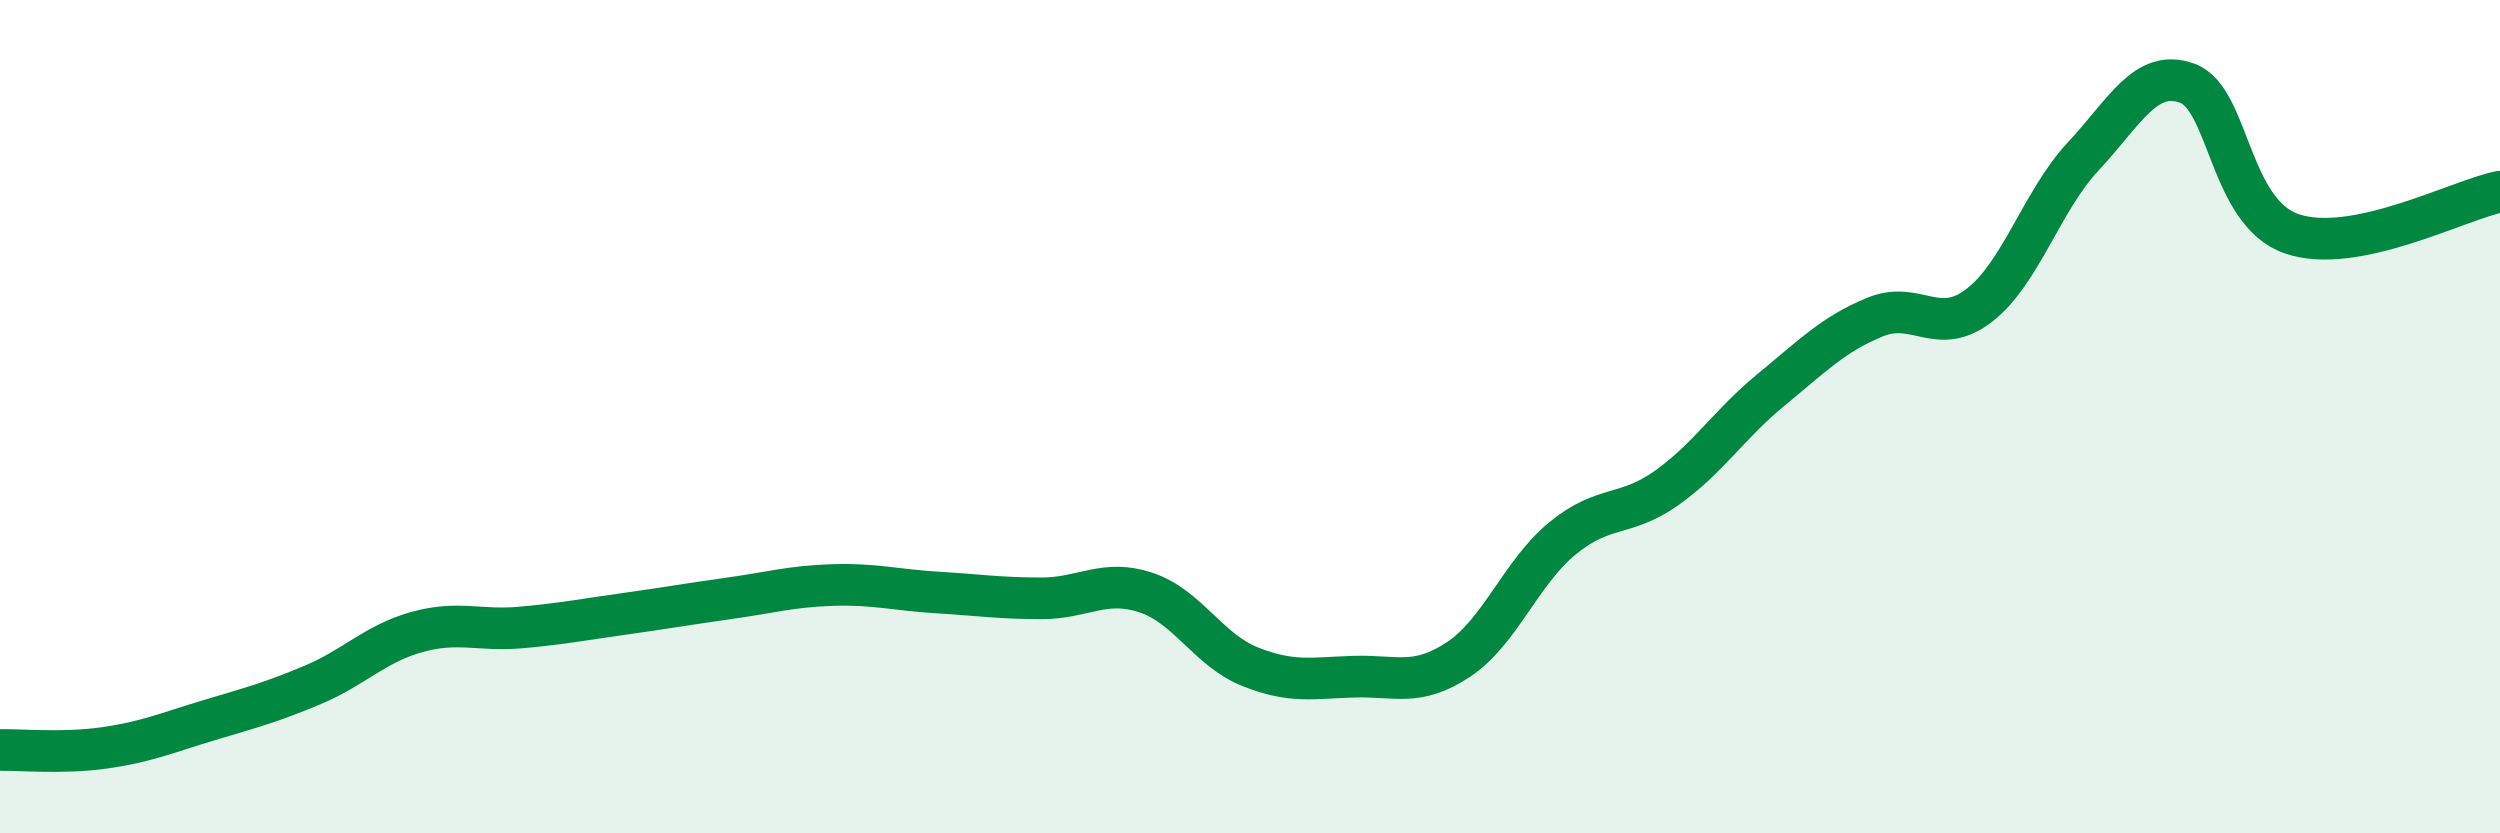
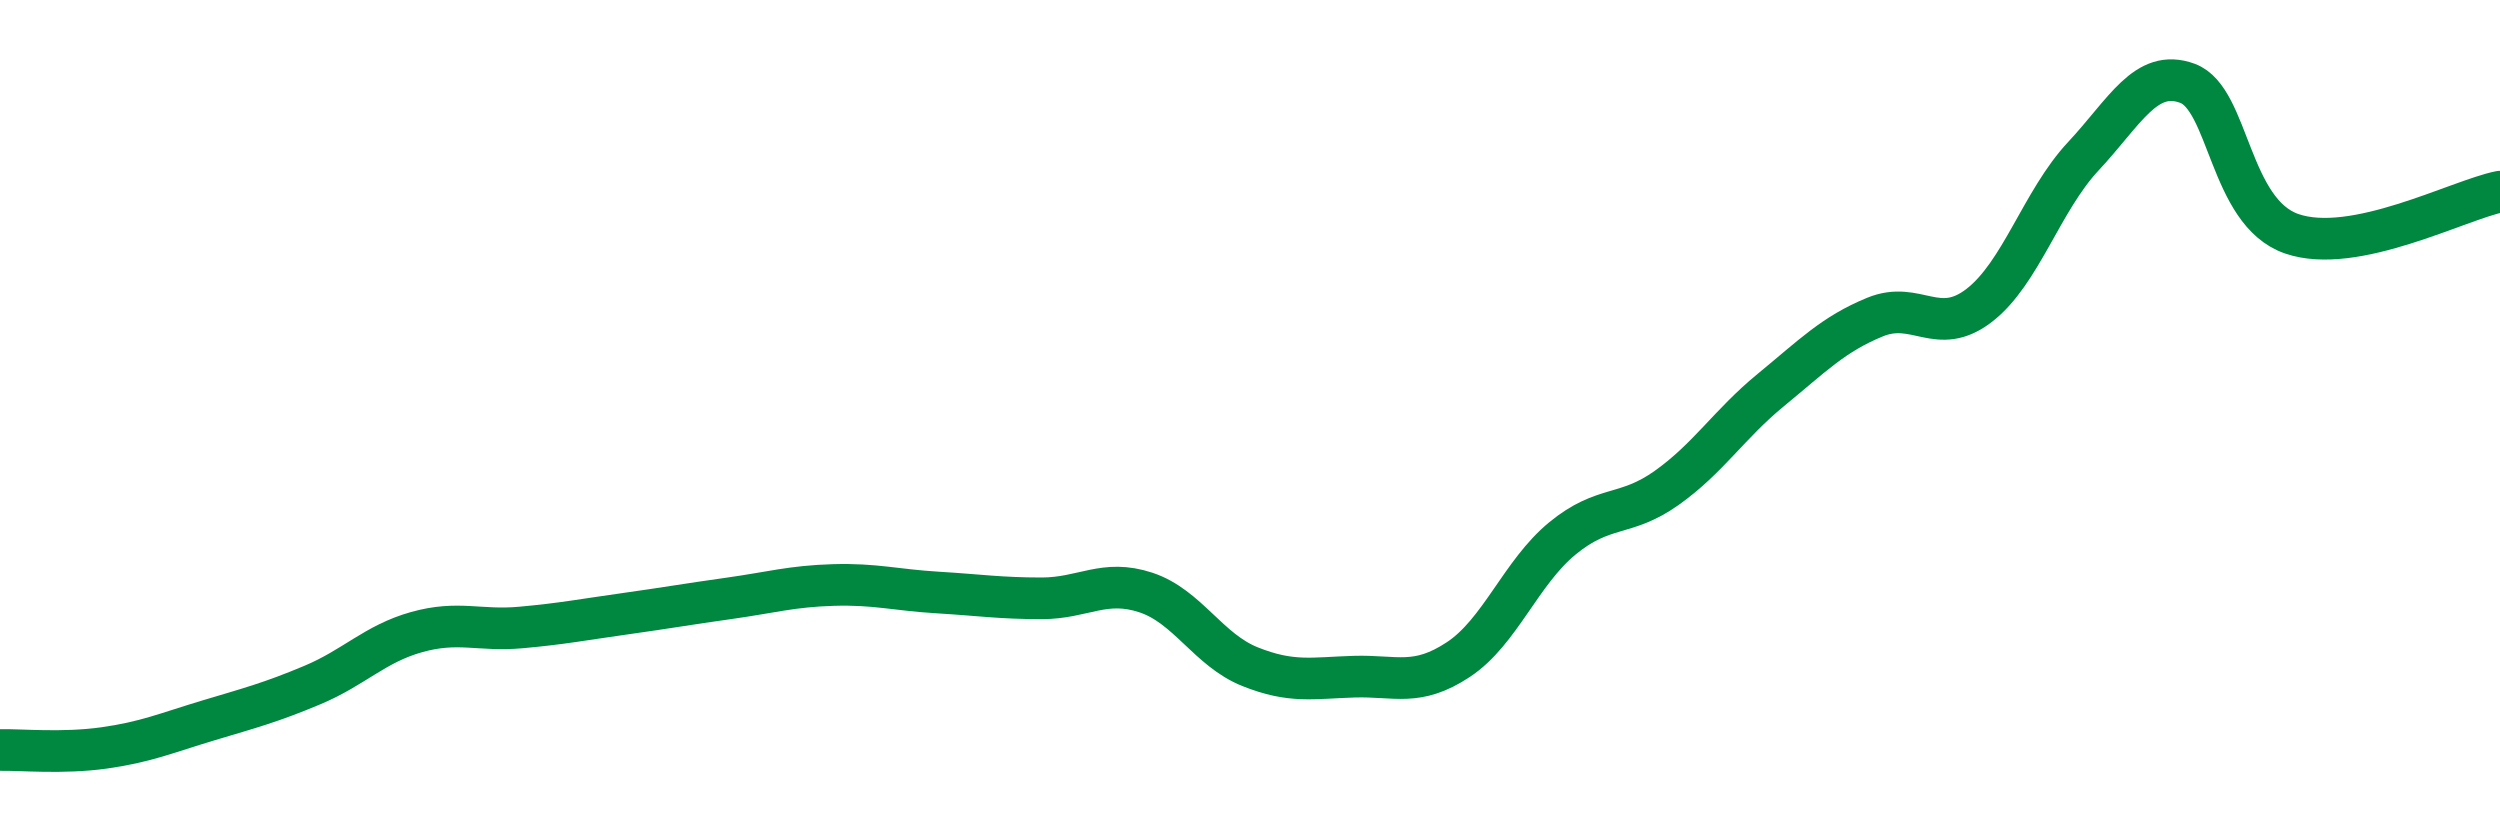
<svg xmlns="http://www.w3.org/2000/svg" width="60" height="20" viewBox="0 0 60 20">
-   <path d="M 0,18 C 0.5,17.99 1.5,18.09 2.5,17.95 C 3.5,17.81 4,17.59 5,17.29 C 6,16.99 6.5,16.86 7.5,16.44 C 8.5,16.02 9,15.45 10,15.17 C 11,14.89 11.5,15.15 12.5,15.06 C 13.5,14.97 14,14.87 15,14.73 C 16,14.59 16.5,14.5 17.5,14.36 C 18.5,14.22 19,14.07 20,14.04 C 21,14.01 21.5,14.16 22.5,14.22 C 23.5,14.28 24,14.36 25,14.36 C 26,14.36 26.5,13.89 27.5,14.22 C 28.5,14.55 29,15.6 30,16 C 31,16.4 31.5,16.27 32.5,16.24 C 33.5,16.21 34,16.49 35,15.83 C 36,15.17 36.5,13.74 37.5,12.92 C 38.5,12.1 39,12.42 40,11.71 C 41,11 41.5,10.18 42.5,9.36 C 43.5,8.54 44,8.02 45,7.61 C 46,7.2 46.5,8.1 47.5,7.33 C 48.5,6.56 49,4.82 50,3.75 C 51,2.68 51.5,1.63 52.5,2 C 53.5,2.37 53.5,5.09 55,5.61 C 56.5,6.13 59,4.8 60,4.6L60 20L0 20Z" fill="#008740" opacity="0.1" stroke-linecap="round" stroke-linejoin="round" />
  <path d="M 0,18 C 0.5,17.99 1.5,18.09 2.5,17.95 C 3.5,17.81 4,17.59 5,17.29 C 6,16.99 6.5,16.86 7.5,16.44 C 8.5,16.02 9,15.45 10,15.17 C 11,14.89 11.5,15.15 12.5,15.06 C 13.5,14.97 14,14.87 15,14.73 C 16,14.59 16.5,14.5 17.5,14.36 C 18.5,14.22 19,14.07 20,14.04 C 21,14.01 21.5,14.16 22.5,14.22 C 23.5,14.28 24,14.36 25,14.36 C 26,14.36 26.5,13.89 27.5,14.22 C 28.5,14.55 29,15.6 30,16 C 31,16.4 31.5,16.27 32.5,16.24 C 33.5,16.21 34,16.49 35,15.83 C 36,15.17 36.5,13.74 37.5,12.92 C 38.5,12.1 39,12.42 40,11.71 C 41,11 41.5,10.18 42.5,9.36 C 43.5,8.54 44,8.02 45,7.61 C 46,7.2 46.5,8.1 47.5,7.33 C 48.5,6.56 49,4.82 50,3.75 C 51,2.68 51.5,1.63 52.5,2 C 53.5,2.37 53.5,5.09 55,5.61 C 56.5,6.13 59,4.8 60,4.6" stroke="#008740" stroke-width="1" fill="none" stroke-linecap="round" stroke-linejoin="round" />
</svg>